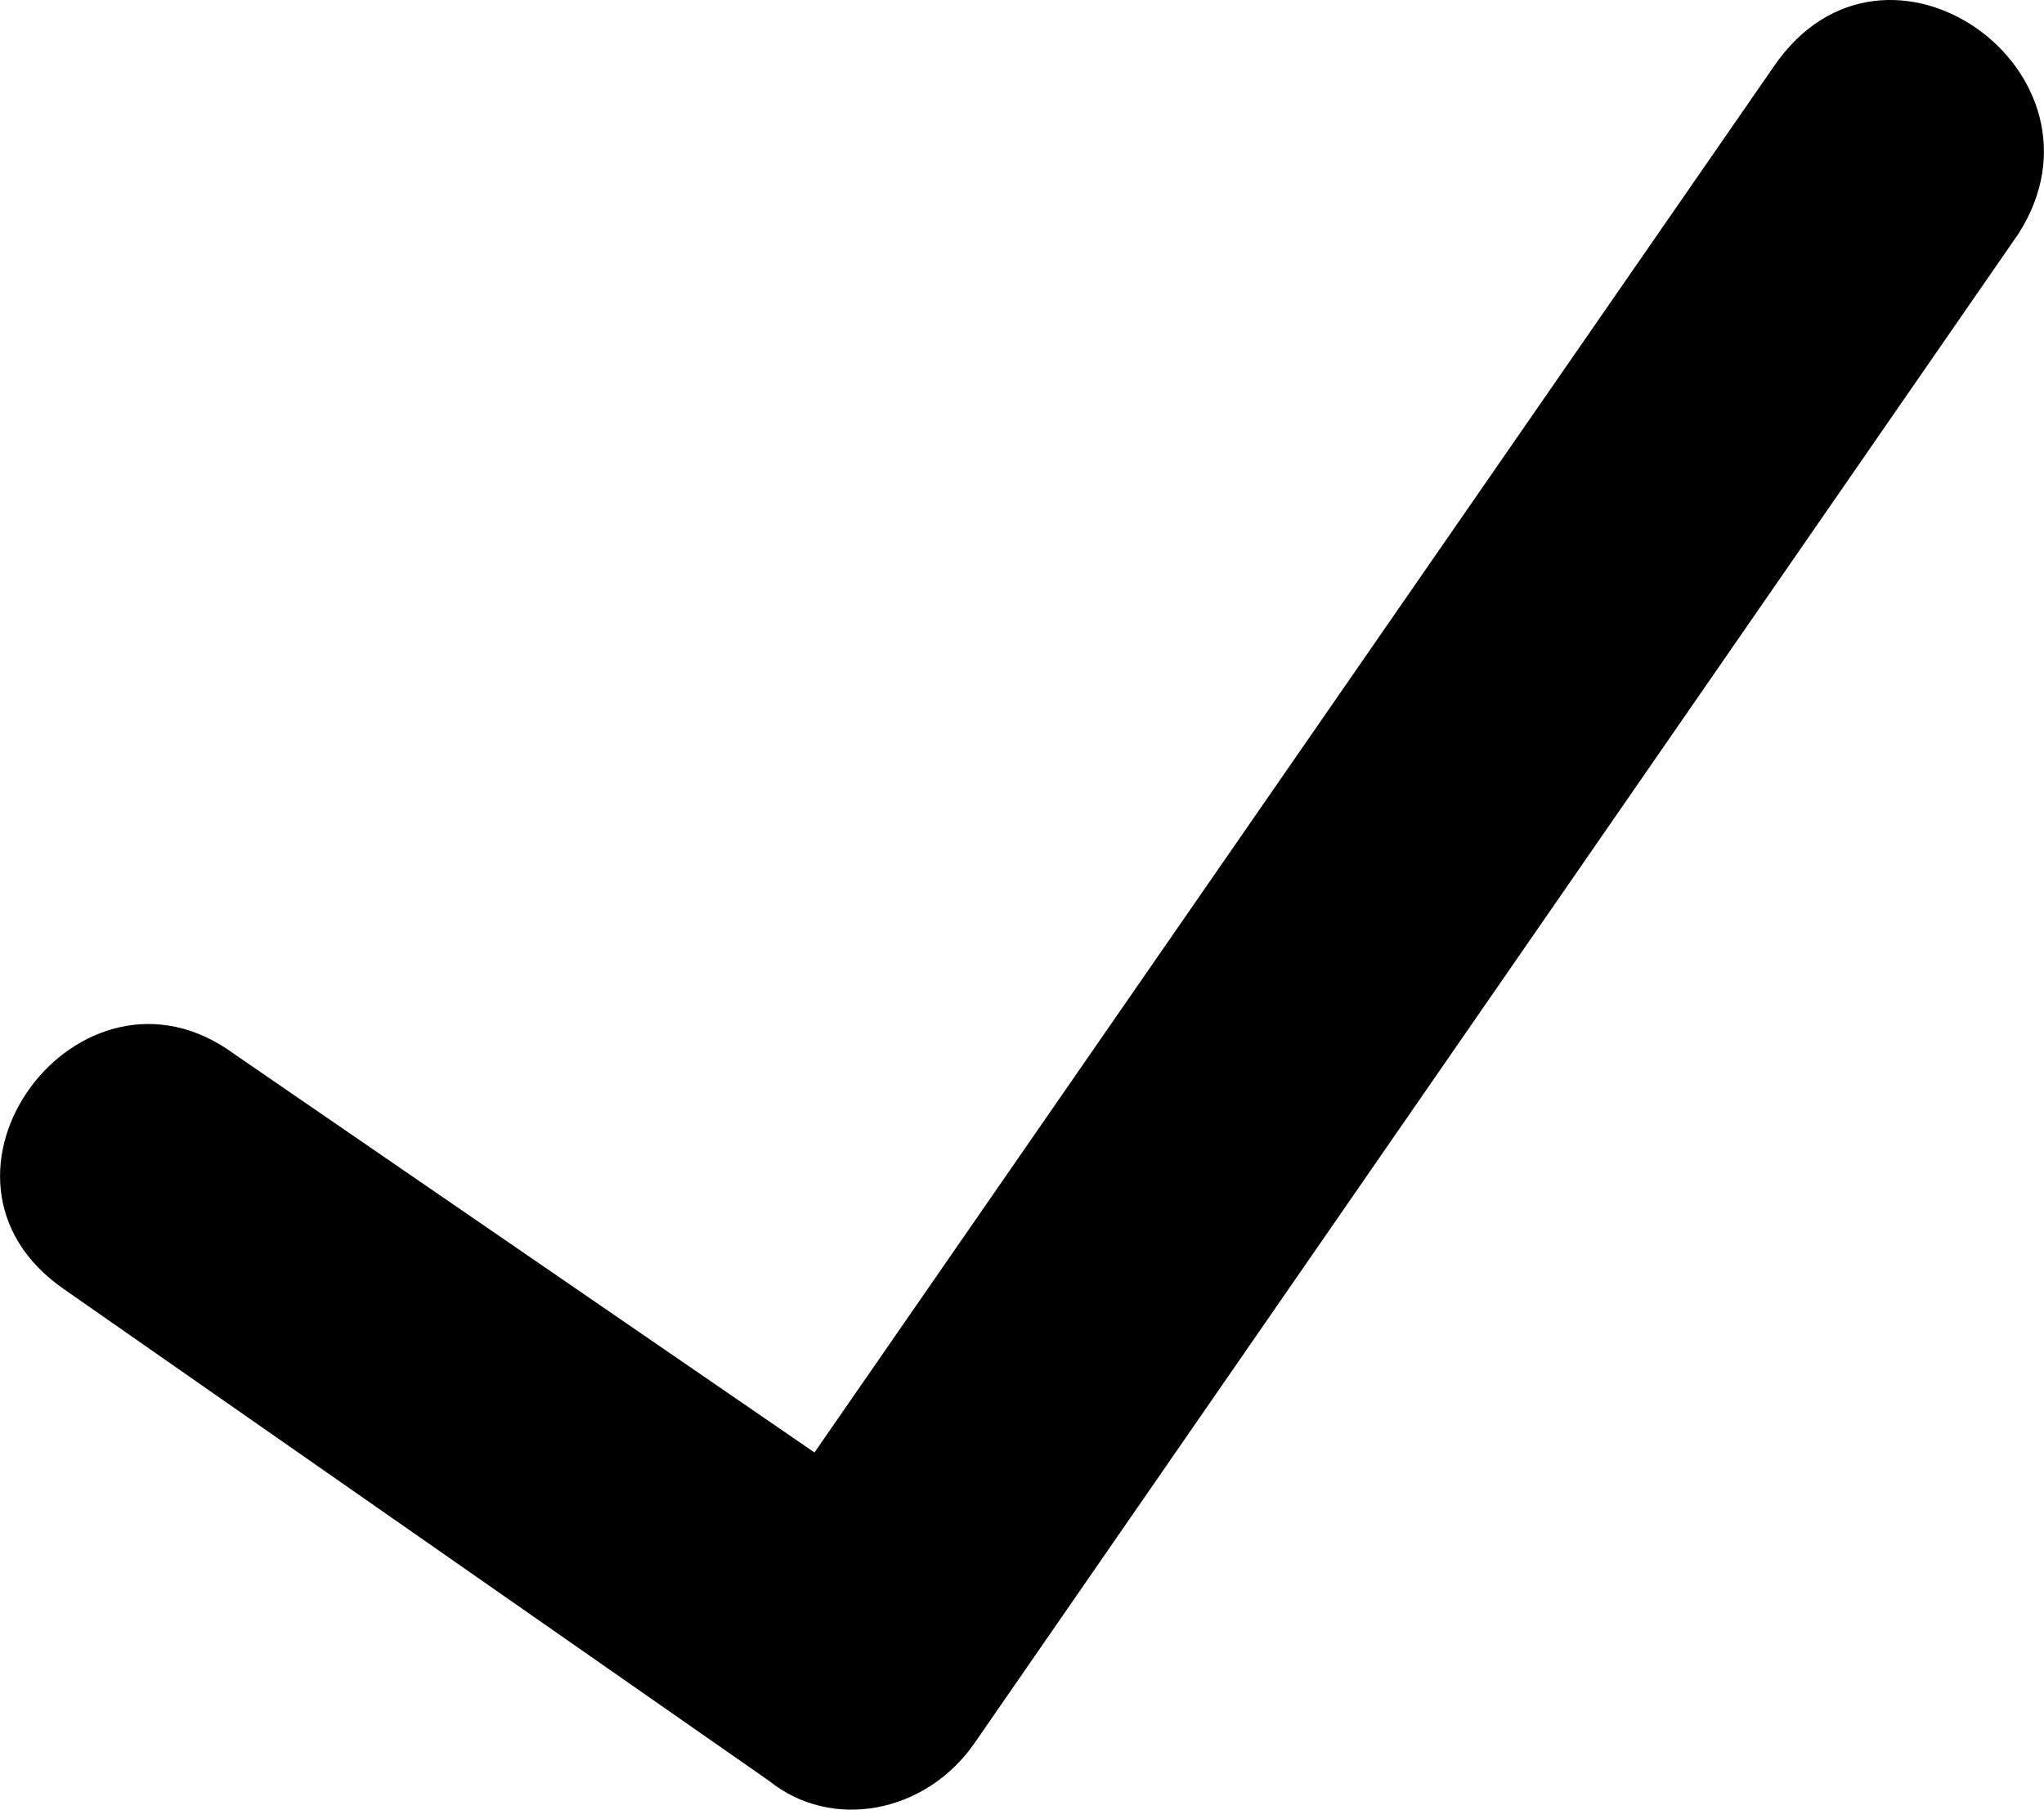
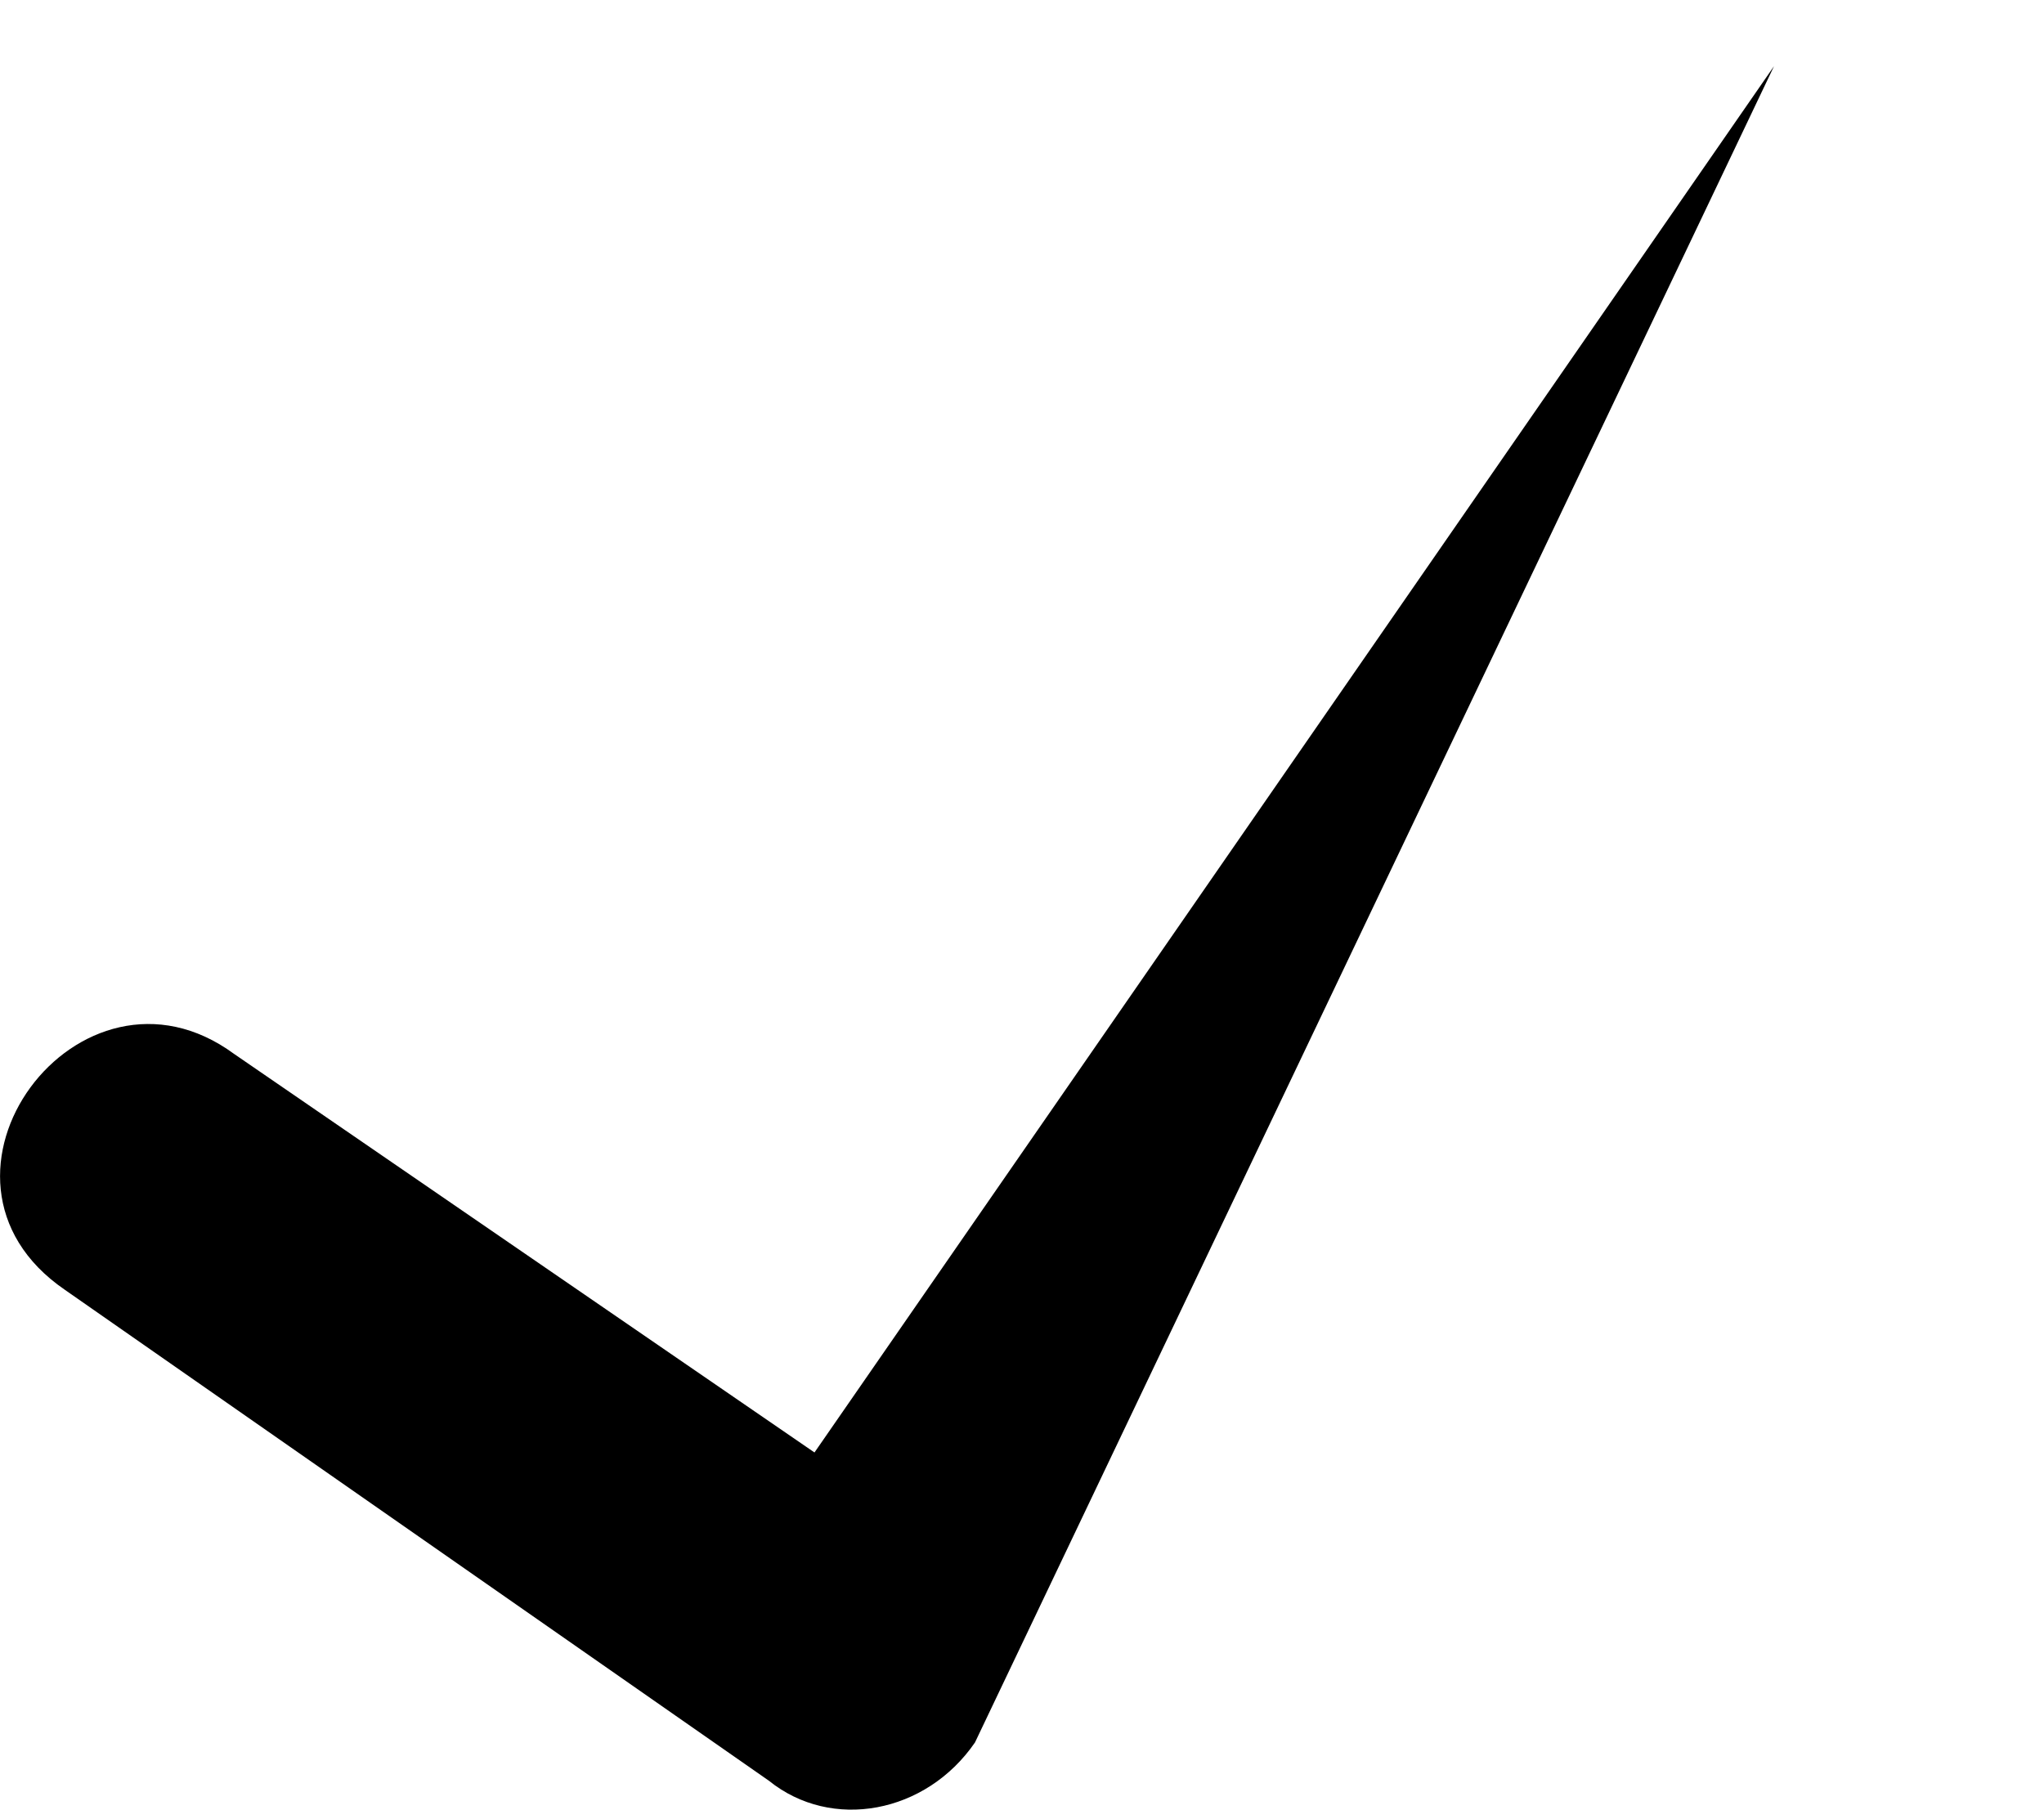
<svg xmlns="http://www.w3.org/2000/svg" viewBox="0 0 694.77 615.17">
  <title>Recurso 1</title>
  <g id="Capa_2" data-name="Capa 2">
    <g id="Capa_1-2" data-name="Capa 1">
-       <path d="M22,438.42c-55.38-38,5.13-118.71,57.59-80.14L276.85,493.75,603,22.5c38-55.38,118.17,2.21,83.06,57L331.4,592.33c-16.64,24.23-48.75,30.19-70.06,13Z" />
+       <path d="M22,438.42c-55.38-38,5.13-118.71,57.59-80.14L276.85,493.75,603,22.5L331.4,592.33c-16.64,24.23-48.75,30.19-70.06,13Z" />
    </g>
  </g>
</svg>